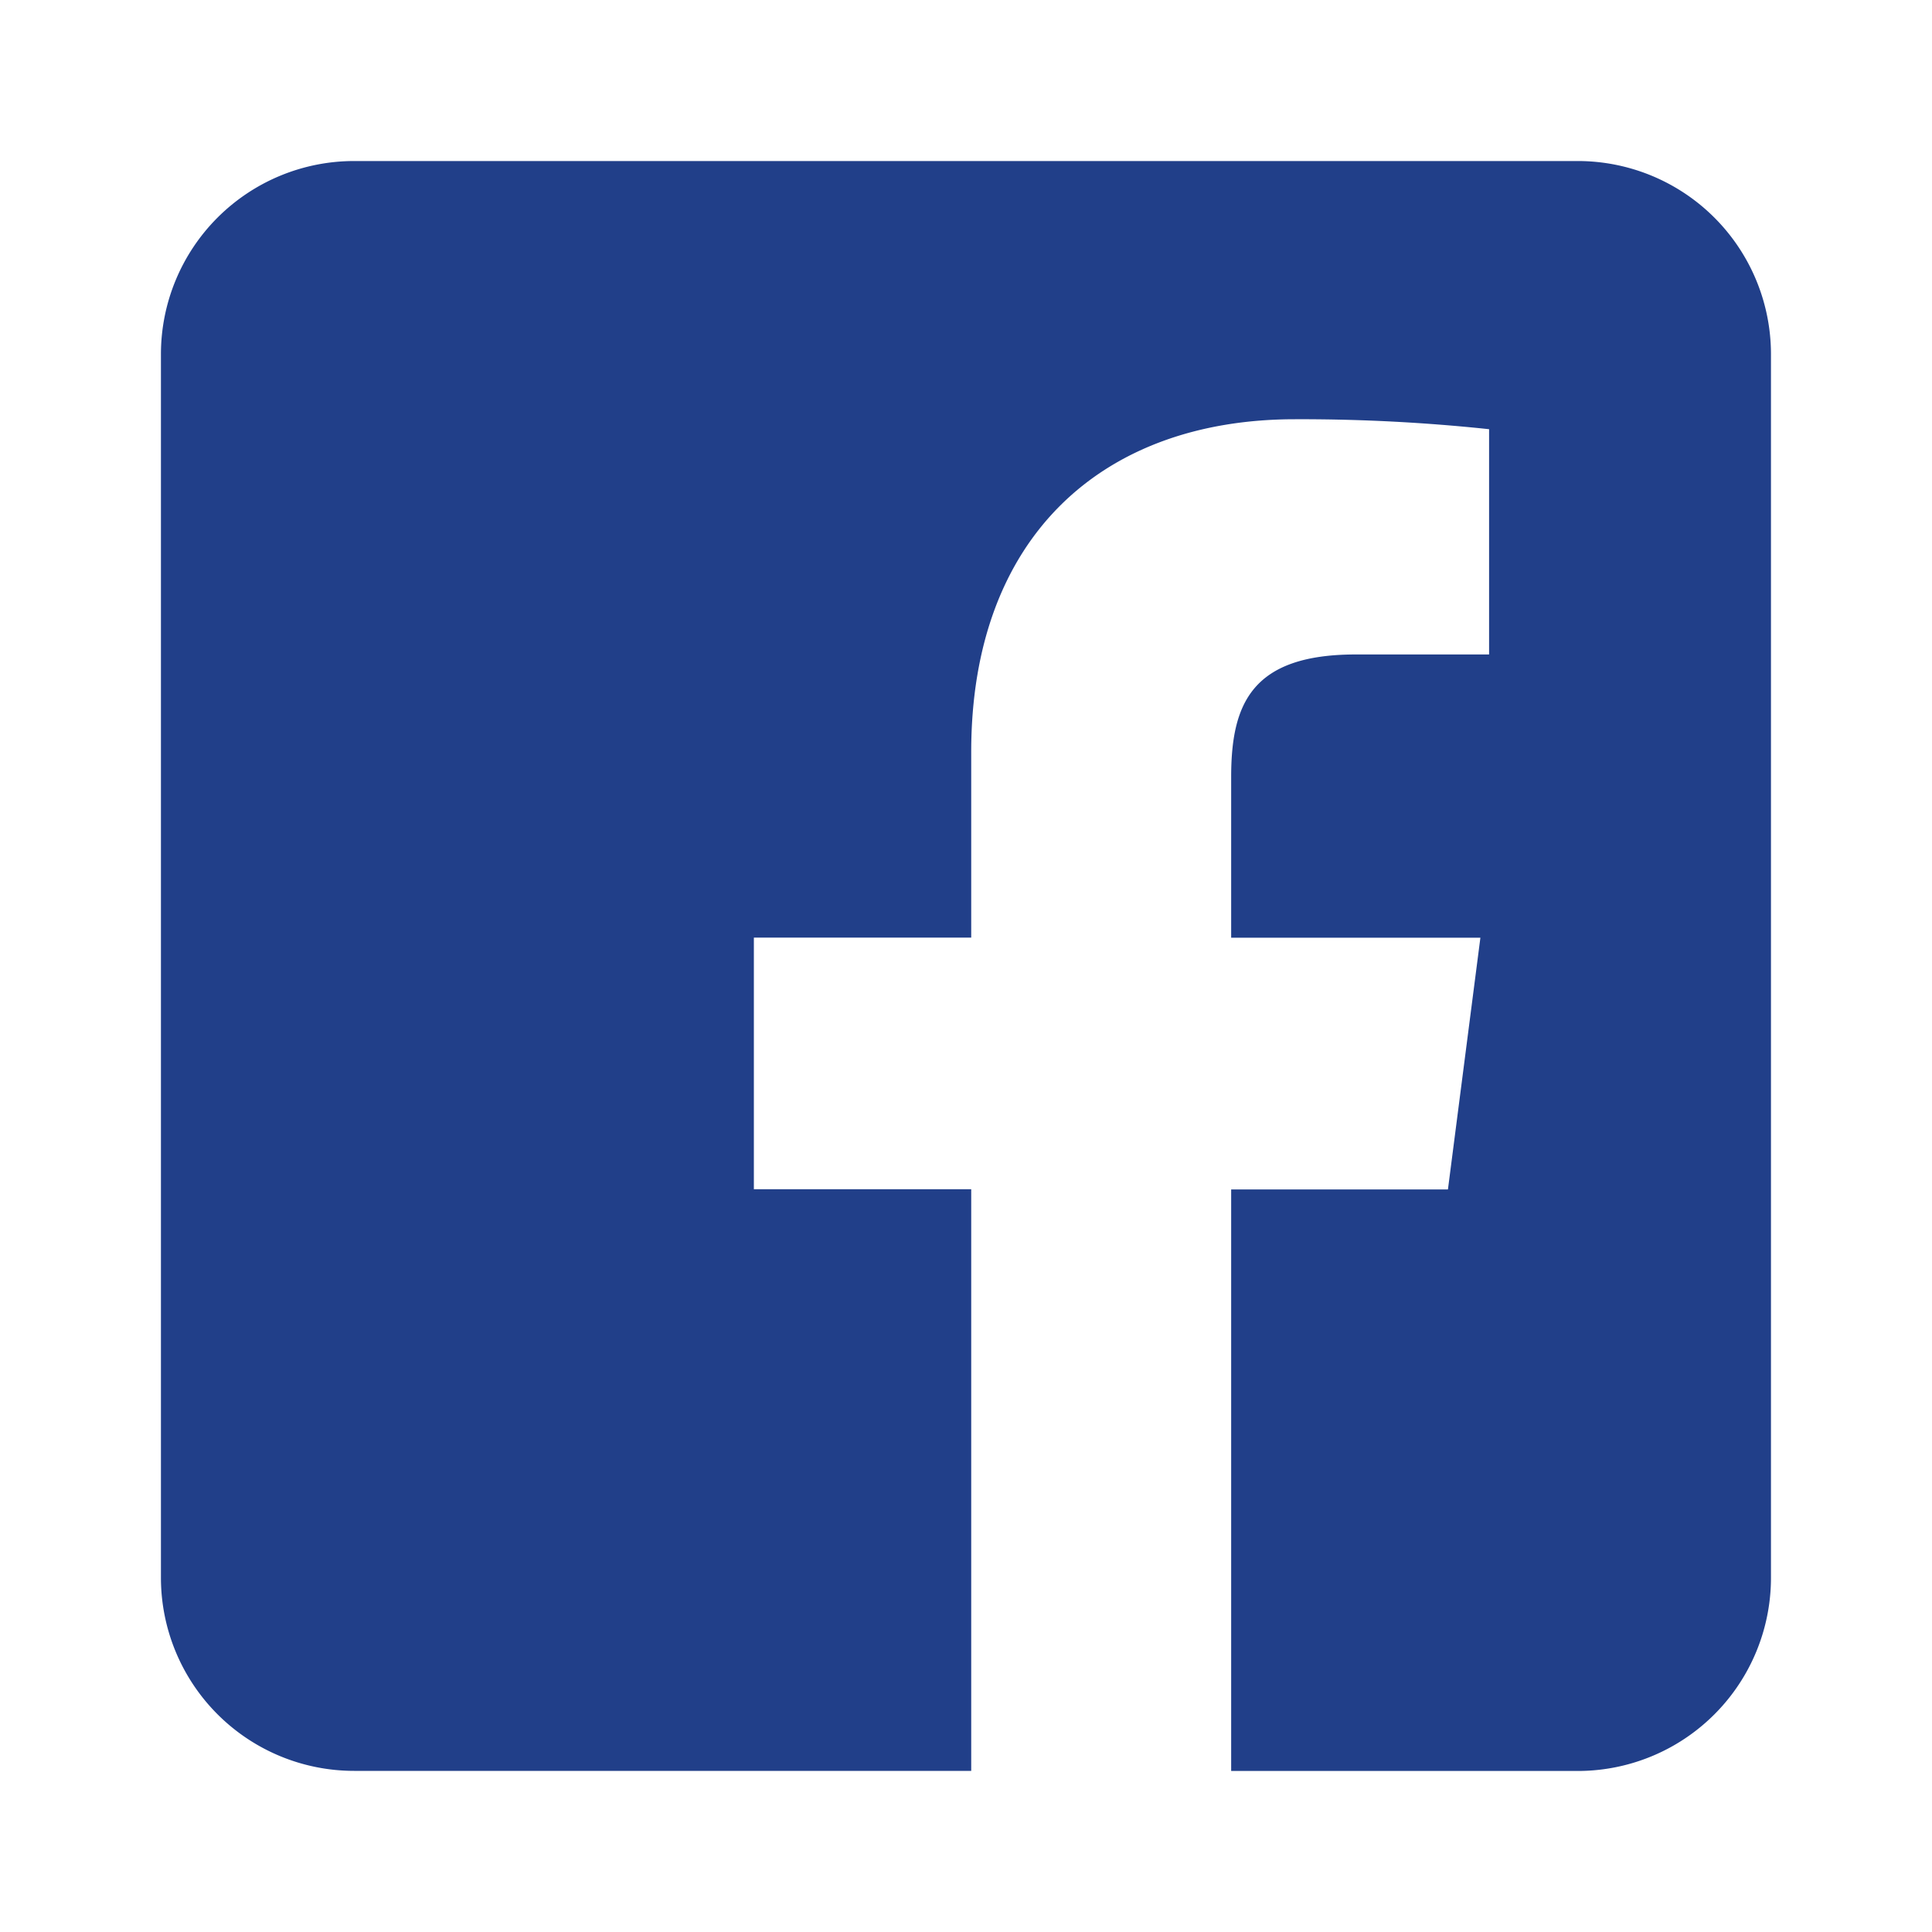
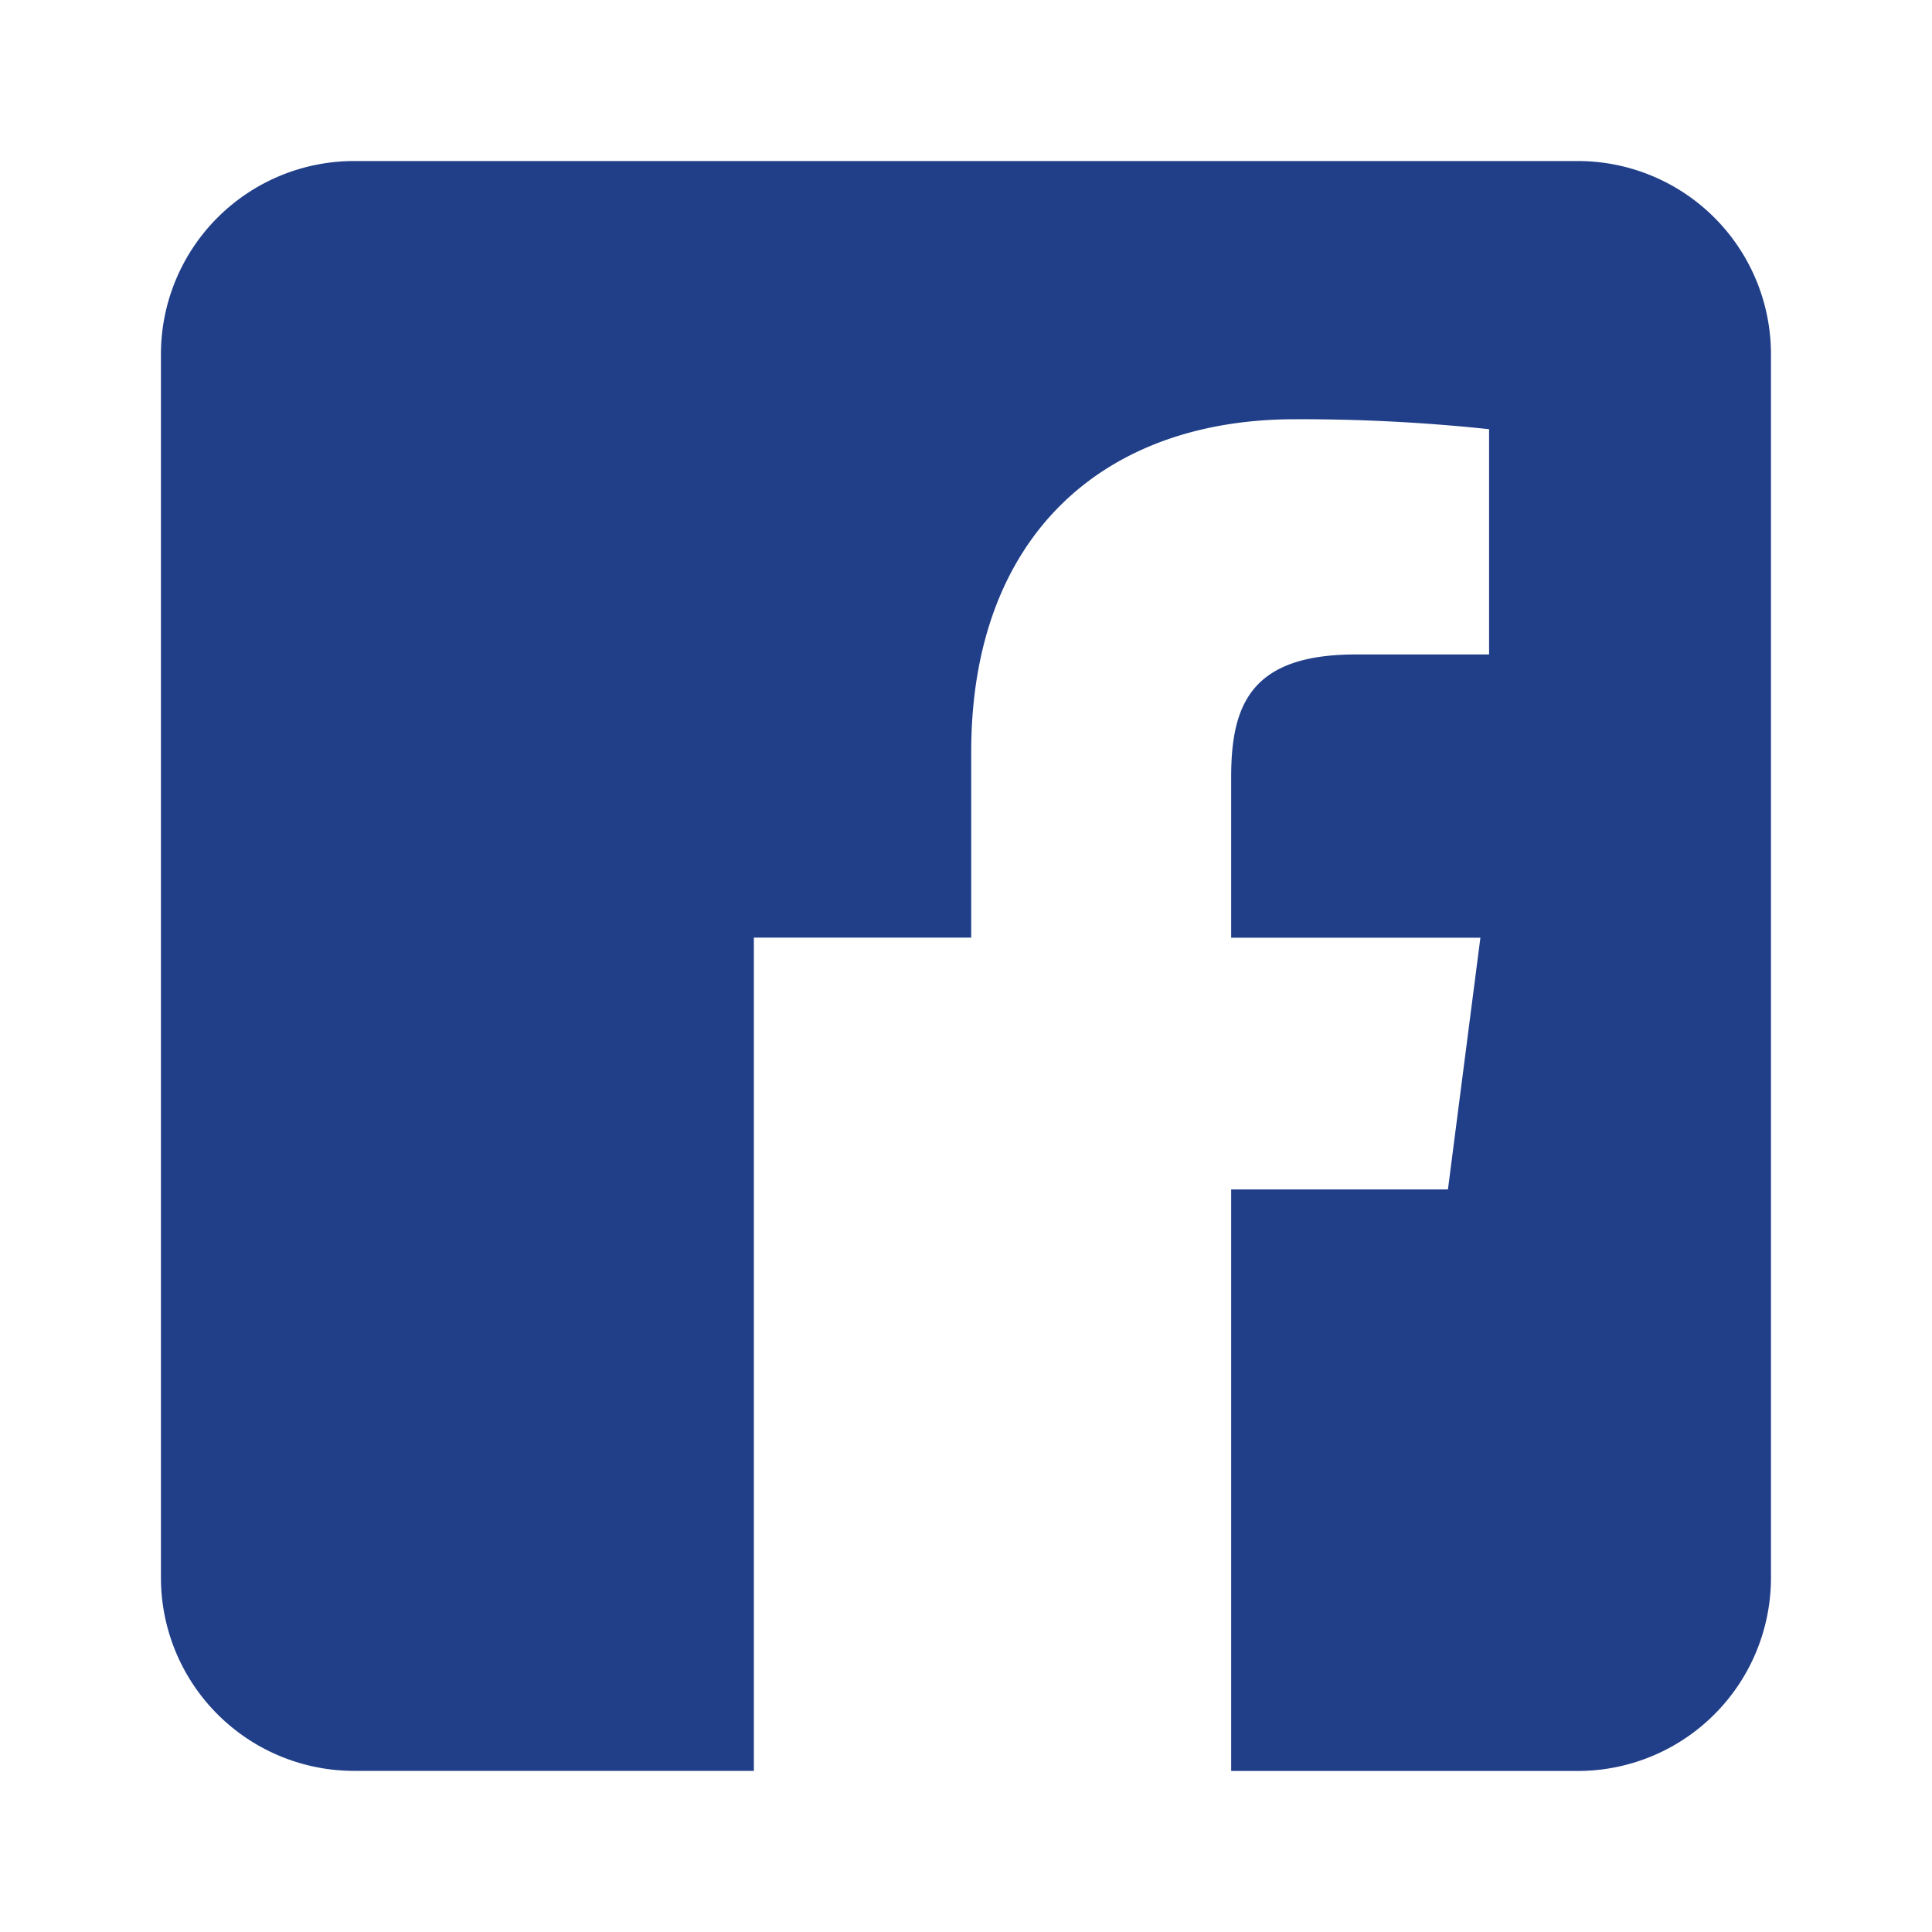
<svg xmlns="http://www.w3.org/2000/svg" width="20" height="20" fill="none">
-   <path d="M12.745 18.333v-6.02h2.244l.336-2.606h-2.58V8.043c0-.754.21-1.268 1.29-1.268h1.38V4.443a18.444 18.444 0 00-2.01-.103c-1.99 0-3.351 1.214-3.351 3.444v1.922h-2.25v2.605h2.25v6.021H3.666a2 2 0 01-2-2V3.667a2 2 0 012-2h12.667a2 2 0 012 2v12.666a2 2 0 01-2 2h-3.588z" fill="#213F89" />
+   <path d="M12.745 18.333v-6.02h2.244l.336-2.606h-2.58V8.043c0-.754.21-1.268 1.29-1.268h1.38V4.443a18.444 18.444 0 00-2.01-.103c-1.99 0-3.351 1.214-3.351 3.444v1.922h-2.25v2.605v6.021H3.666a2 2 0 01-2-2V3.667a2 2 0 012-2h12.667a2 2 0 012 2v12.666a2 2 0 01-2 2h-3.588z" fill="#213F89" />
</svg>